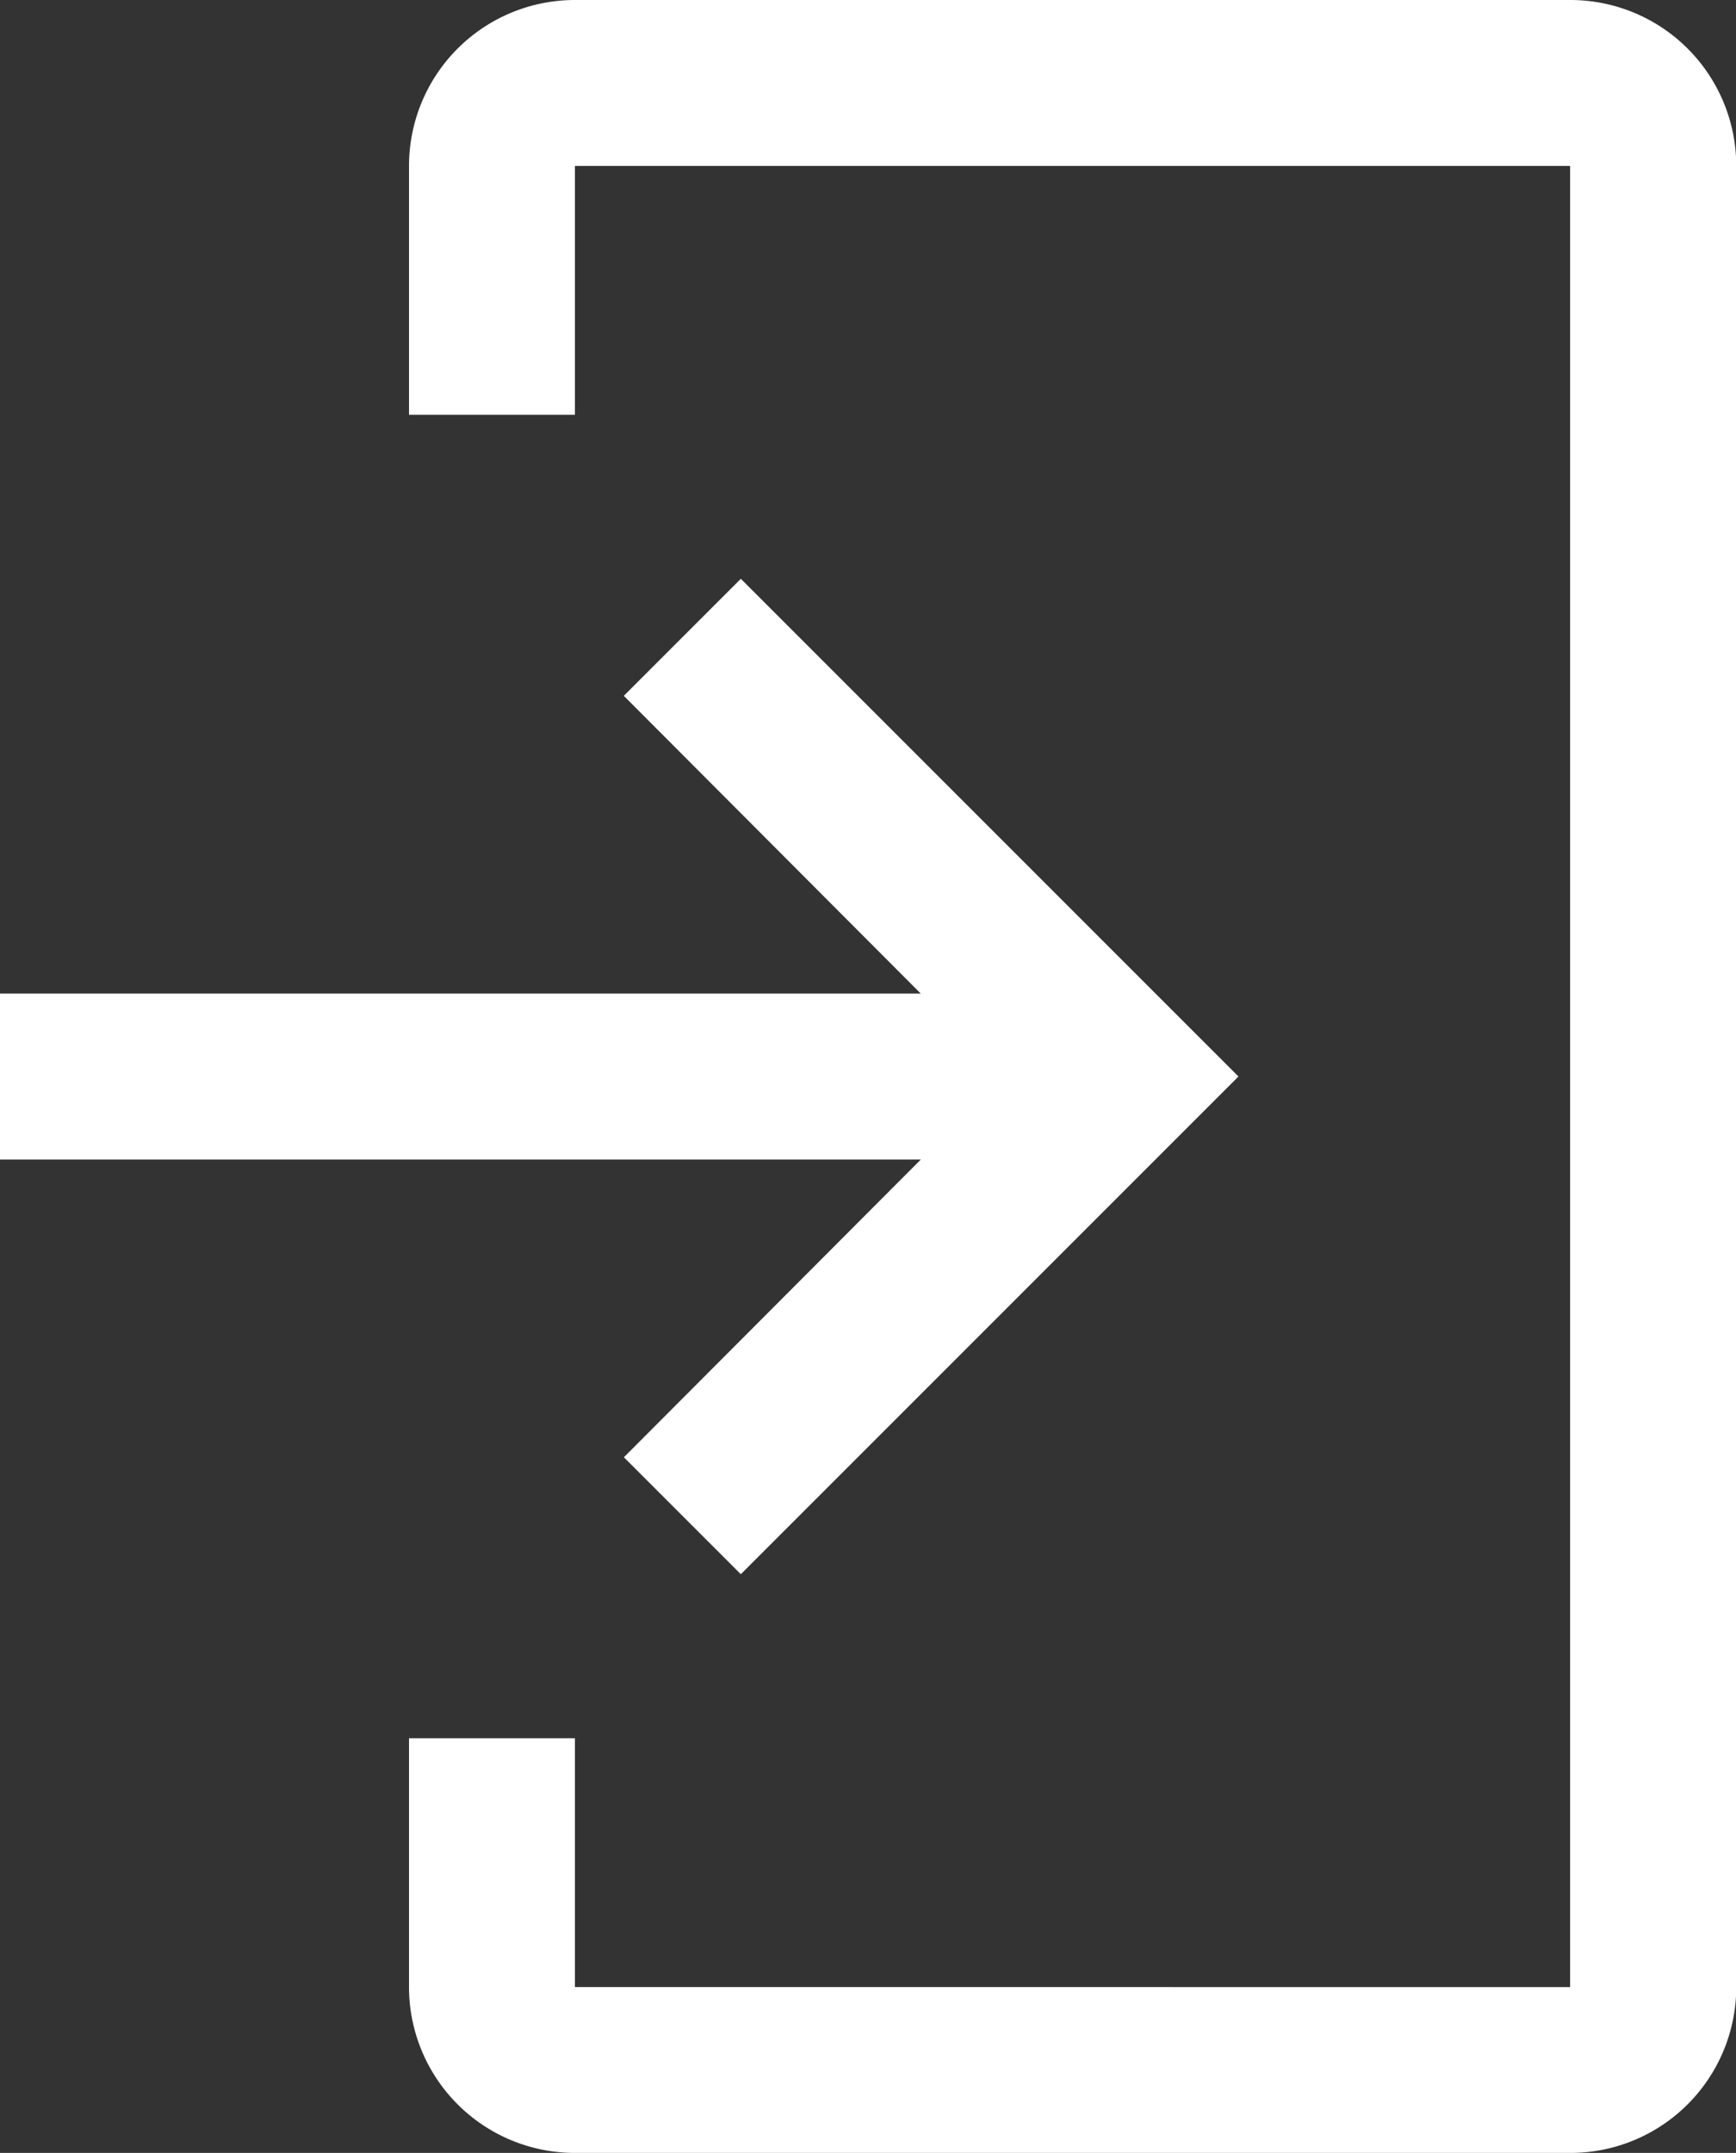
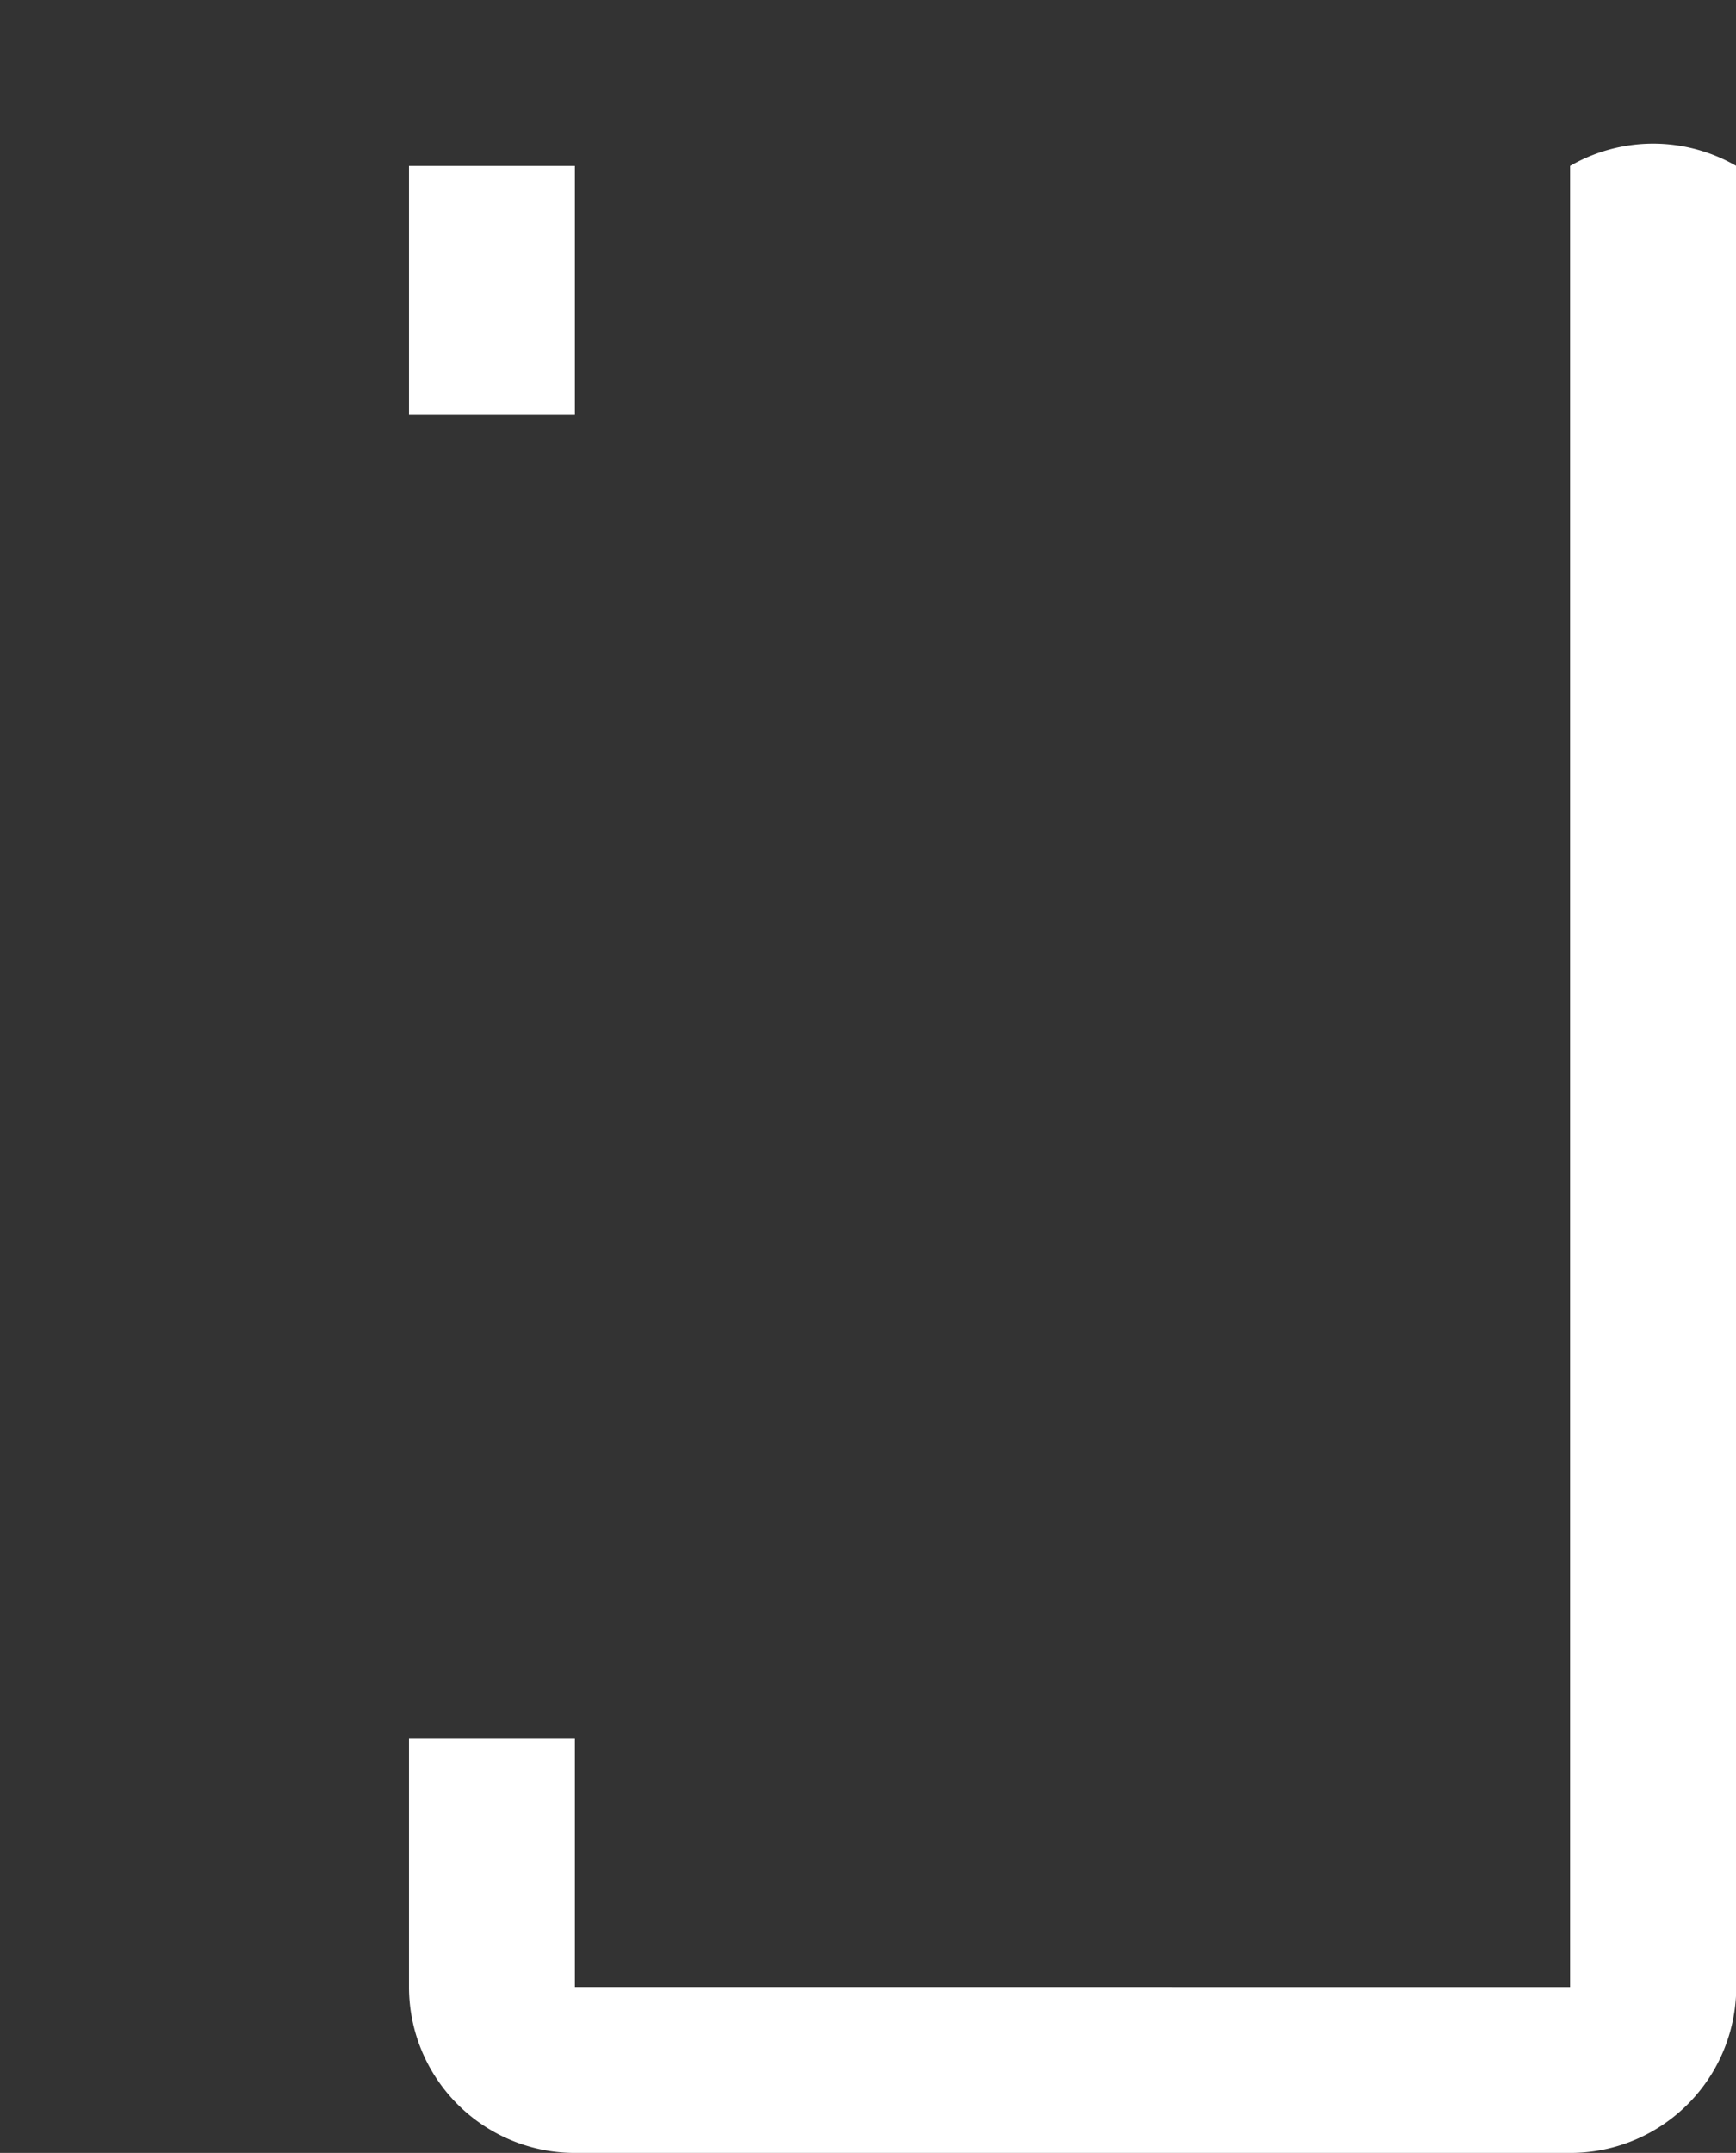
<svg xmlns="http://www.w3.org/2000/svg" width="20.666" height="25.625" viewBox="0 0 20.666 25.625">
  <rect x="0" y="0" width="20.666" height="25.625" fill="#333333" stroke="none" />
  <g id="login" transform="translate(-27 -13)">
-     <path id="パス_304" data-name="パス 304" d="M85.822,38.625H73.975A1.975,1.975,0,0,1,72,36.651V33.689h1.975v2.962H85.822V14.975H73.975v2.962H72V14.975A1.975,1.975,0,0,1,73.975,13H85.822A1.975,1.975,0,0,1,87.8,14.975V36.651A1.975,1.975,0,0,1,85.822,38.625Z" transform="translate(-40.131 0)" fill="#fff" />
-     <path id="パス_305" data-name="パス 305" d="M34.427,70.456l3.535-3.544H27V64.937H37.961l-3.535-3.544L35.819,60l5.924,5.924-5.924,5.924Z" transform="translate(0 -40.111)" fill="#fff" />
+     <path id="パス_304" data-name="パス 304" d="M85.822,38.625H73.975A1.975,1.975,0,0,1,72,36.651V33.689h1.975v2.962H85.822V14.975H73.975v2.962H72V14.975H85.822A1.975,1.975,0,0,1,87.8,14.975V36.651A1.975,1.975,0,0,1,85.822,38.625Z" transform="translate(-40.131 0)" fill="#fff" />
  </g>
</svg>